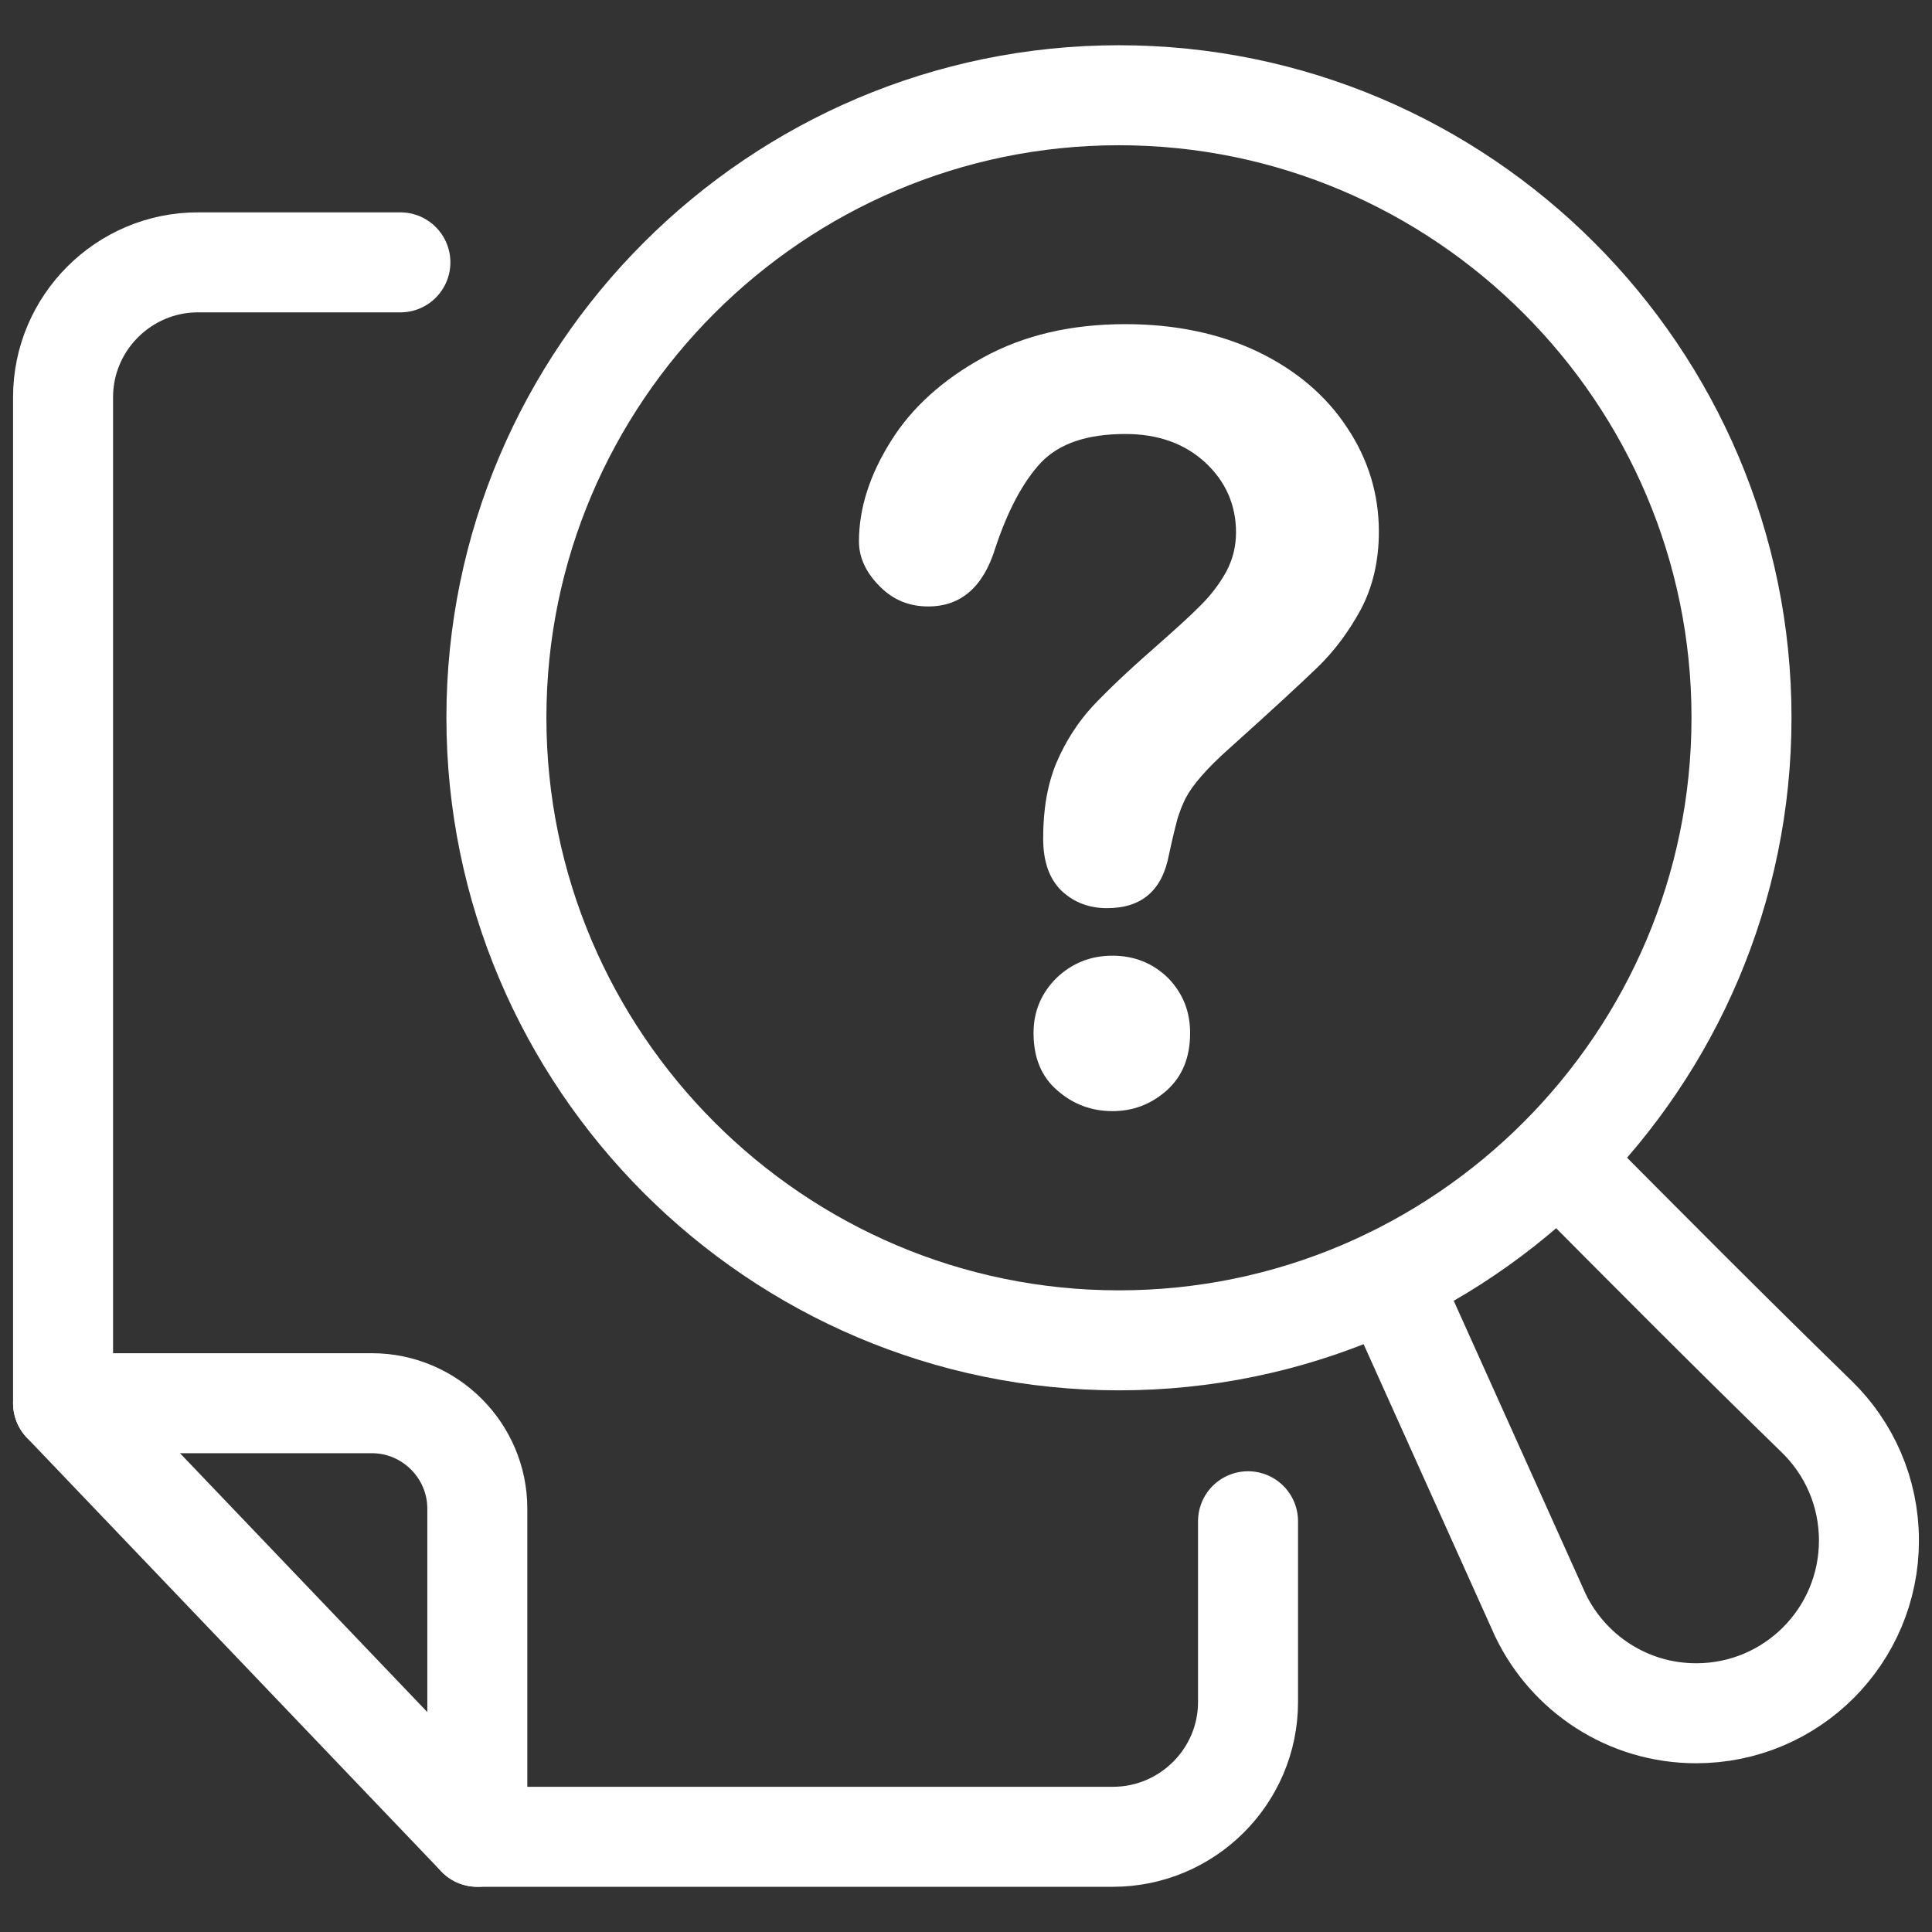
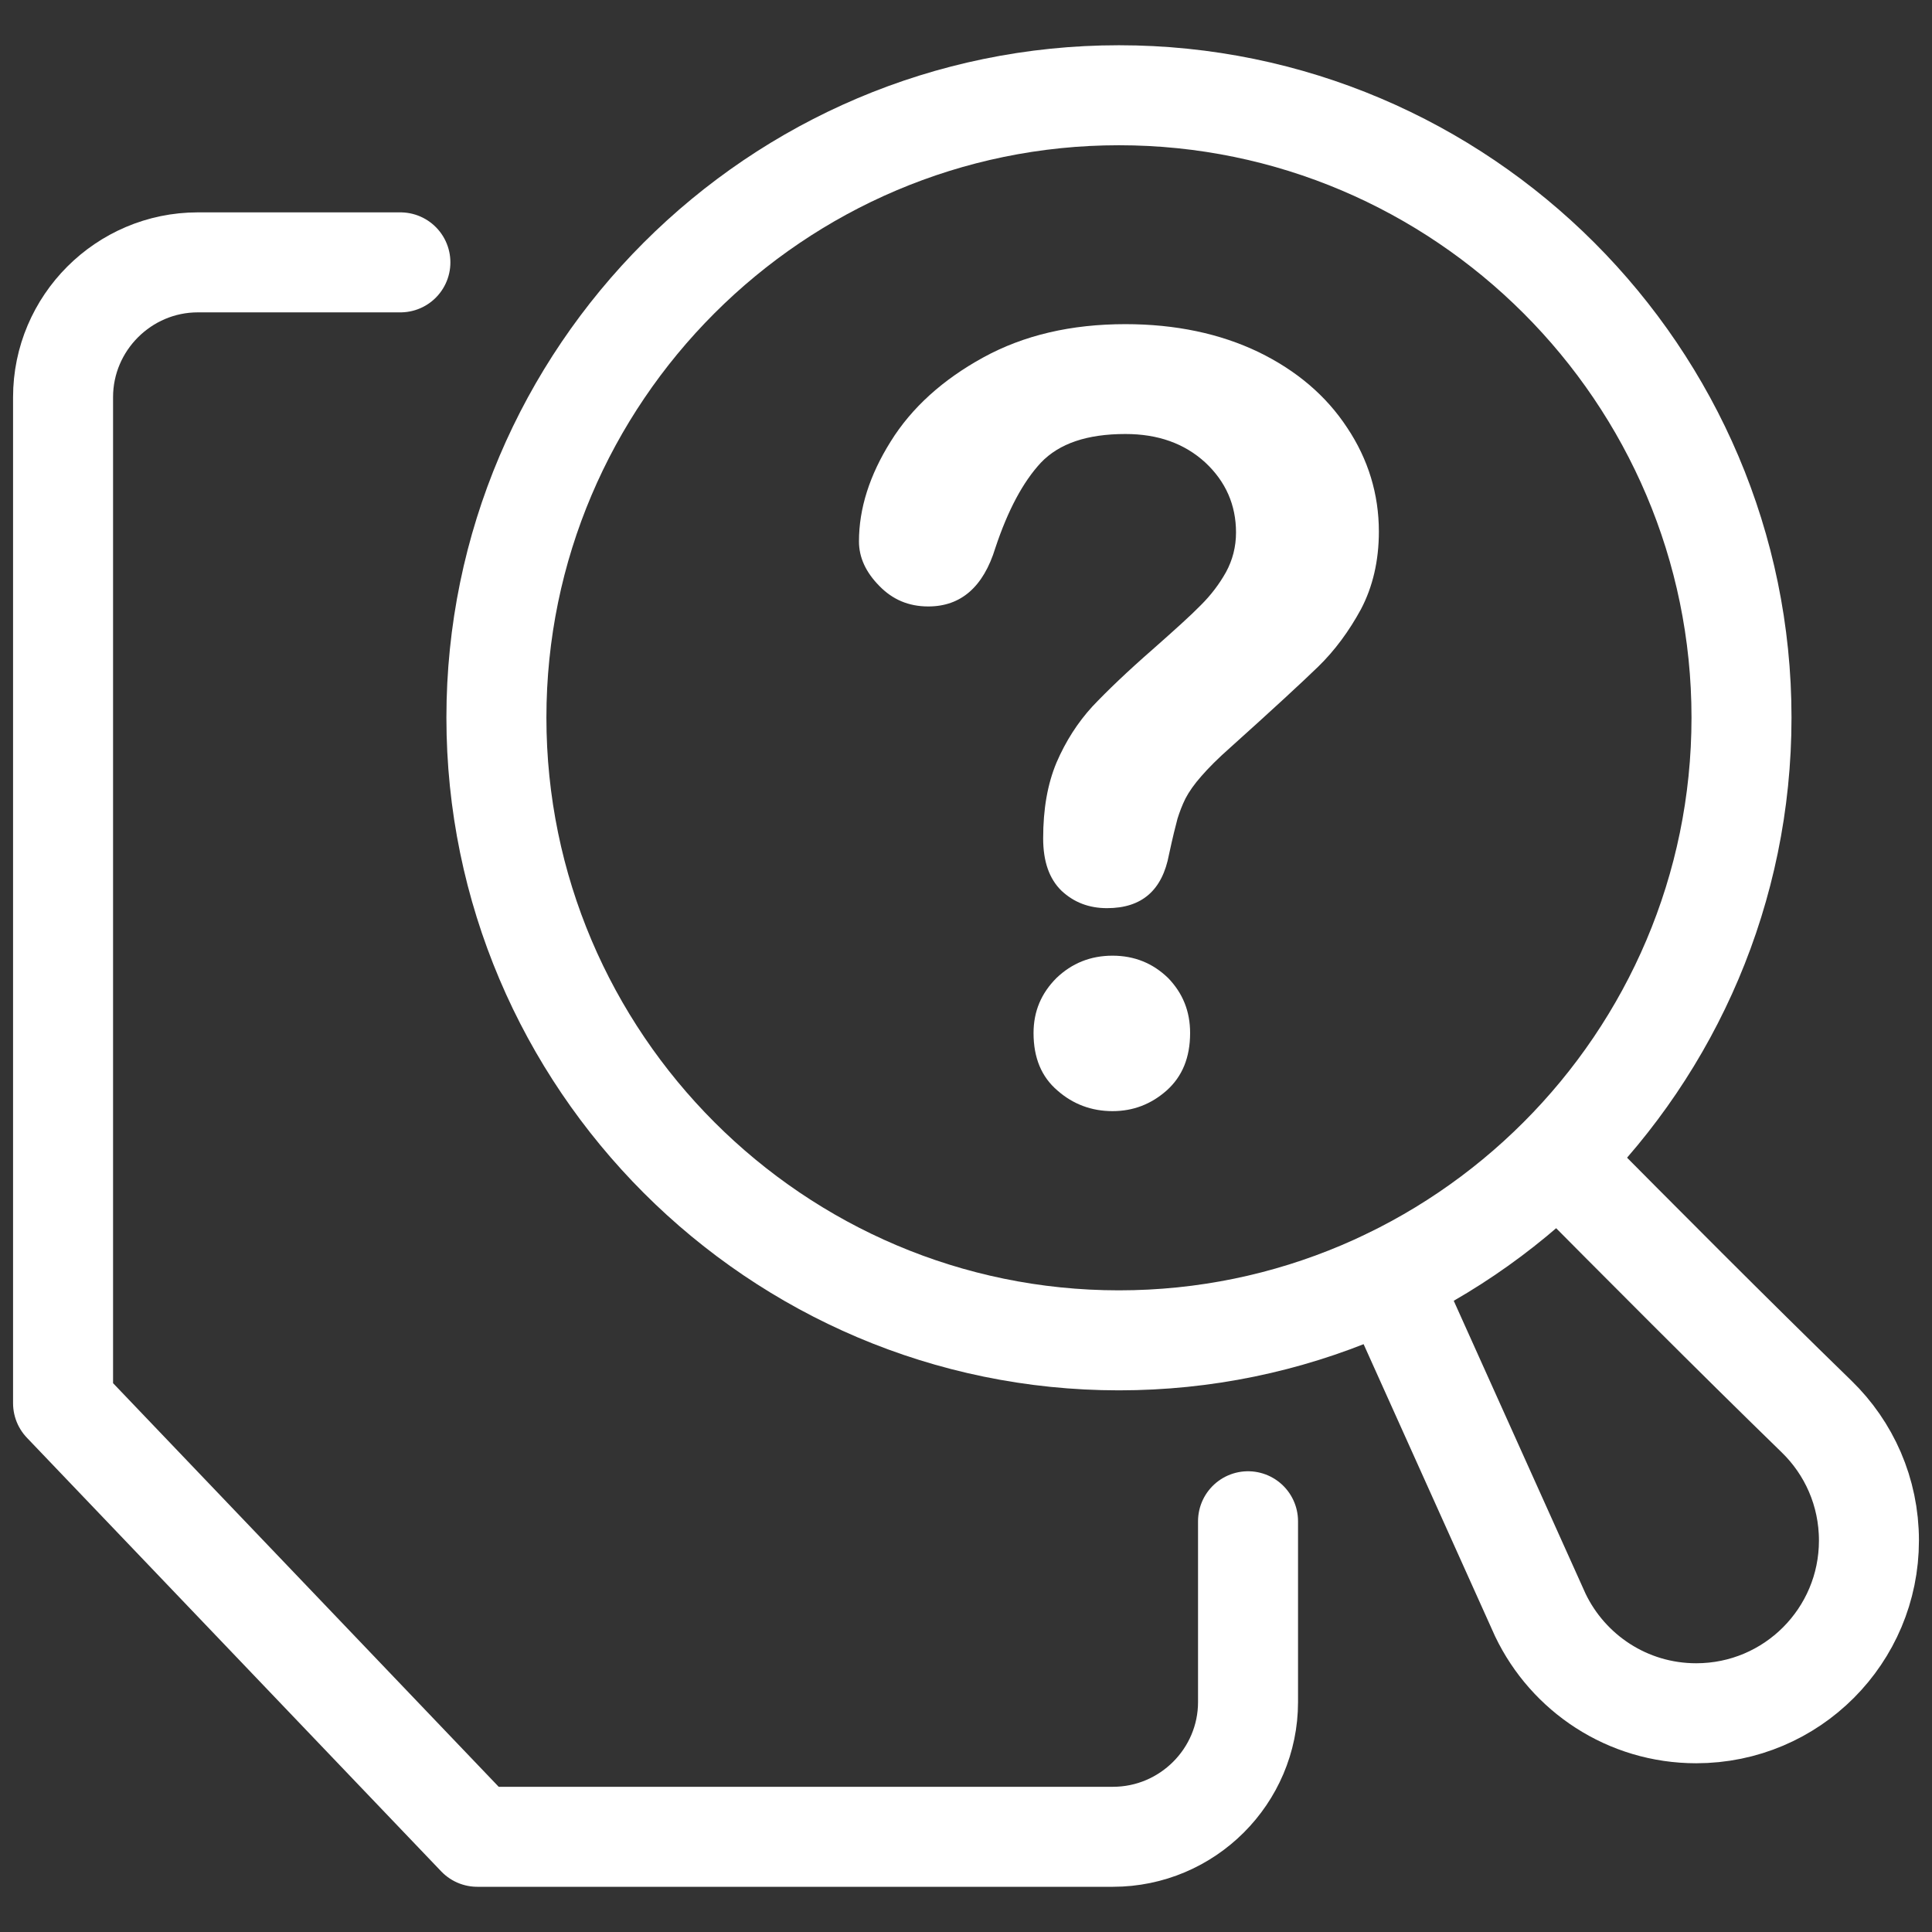
<svg xmlns="http://www.w3.org/2000/svg" version="1.1" id="Layer_1" x="0px" y="0px" width="50px" height="50px" viewBox="0 0 50 50" enable-background="new 0 0 50 50" xml:space="preserve">
  <rect x="0" y="0" width="50" height="50" fill="#333333" stroke="none" />
  <g>
    <path fill="none" stroke="#fff" stroke-width="2.588" stroke-linecap="round" stroke-linejoin="round" stroke-miterlimit="22.926" d="   M10.362,6.79H5.12c-1.919,0-3.488,1.569-3.488,3.489v26.036l10.721,11.221h16.45c1.927,0,3.496-1.568,3.496-3.488V39.37" />
-     <path fill="none" stroke="#fff" stroke-width="2.588" stroke-linecap="round" stroke-linejoin="round" stroke-miterlimit="22.926" d="   M1.632,36.315h7.993c1.498,0,2.728,1.225,2.728,2.729v8.492" />
    <path fill-rule="evenodd" clip-rule="evenodd" fill="none" stroke="#fff" stroke-width="2.588" stroke-linecap="round" stroke-linejoin="round" stroke-miterlimit="22.926" d="   M28.958,34.688c8.879,0,16.112-7.239,16.112-16.117c0-8.868-7.233-16.106-16.112-16.106c-8.873,0-16.111,7.238-16.111,16.106   C12.847,27.448,20.085,34.688,28.958,34.688z" />
    <path fill-rule="evenodd" clip-rule="evenodd" fill="none" stroke="#fff" stroke-width="2.588" stroke-linecap="round" stroke-linejoin="round" stroke-miterlimit="22.926" d="   M35.947,33.094l3.916,8.701c0.72,1.504,2.253,2.544,4.035,2.544c2.474,0,4.47-2.004,4.47-4.47c0-1.26-0.517-2.395-1.355-3.209   c-2.259-2.198-4.469-4.422-6.691-6.661" />
    <path fill-rule="evenodd" clip-rule="evenodd" fill="#fff" d="M22.23,14.012c0-0.851,0.274-1.712,0.82-2.585   c0.547-0.881,1.355-1.605,2.396-2.176c1.052-0.577,2.275-0.862,3.679-0.862c1.295,0,2.448,0.244,3.441,0.72   c0.991,0.481,1.758,1.135,2.299,1.961c0.547,0.819,0.82,1.724,0.82,2.687c0,0.76-0.16,1.433-0.463,2.009   c-0.31,0.57-0.678,1.069-1.106,1.486c-0.428,0.415-1.188,1.117-2.287,2.104c-0.309,0.273-0.553,0.518-0.737,0.73   c-0.185,0.208-0.32,0.404-0.411,0.577c-0.088,0.178-0.153,0.351-0.207,0.523c-0.048,0.178-0.125,0.485-0.22,0.927   c-0.173,0.927-0.702,1.39-1.604,1.39c-0.464,0-0.855-0.148-1.178-0.45c-0.32-0.311-0.475-0.762-0.475-1.356   c0-0.76,0.112-1.402,0.345-1.961c0.238-0.553,0.547-1.034,0.927-1.45c0.393-0.416,0.915-0.915,1.569-1.486   c0.57-0.504,0.986-0.878,1.242-1.141c0.256-0.255,0.47-0.534,0.647-0.849c0.173-0.316,0.261-0.661,0.261-1.029   c0-0.713-0.267-1.319-0.796-1.812c-0.541-0.494-1.224-0.737-2.067-0.737c-0.986,0-1.712,0.243-2.188,0.743   c-0.463,0.498-0.855,1.235-1.177,2.204c-0.309,1.011-0.892,1.516-1.735,1.516c-0.512,0-0.927-0.179-1.271-0.534   C22.408,14.809,22.23,14.428,22.23,14.012L22.23,14.012z M28.791,28.756c-0.54,0-1.021-0.178-1.426-0.535   c-0.41-0.351-0.617-0.843-0.617-1.486c0-0.564,0.201-1.032,0.594-1.425c0.397-0.38,0.879-0.577,1.449-0.577   s1.047,0.197,1.439,0.577c0.38,0.393,0.57,0.86,0.57,1.425c0,0.632-0.202,1.124-0.606,1.486   C29.79,28.578,29.326,28.756,28.791,28.756z" />
  </g>
</svg>